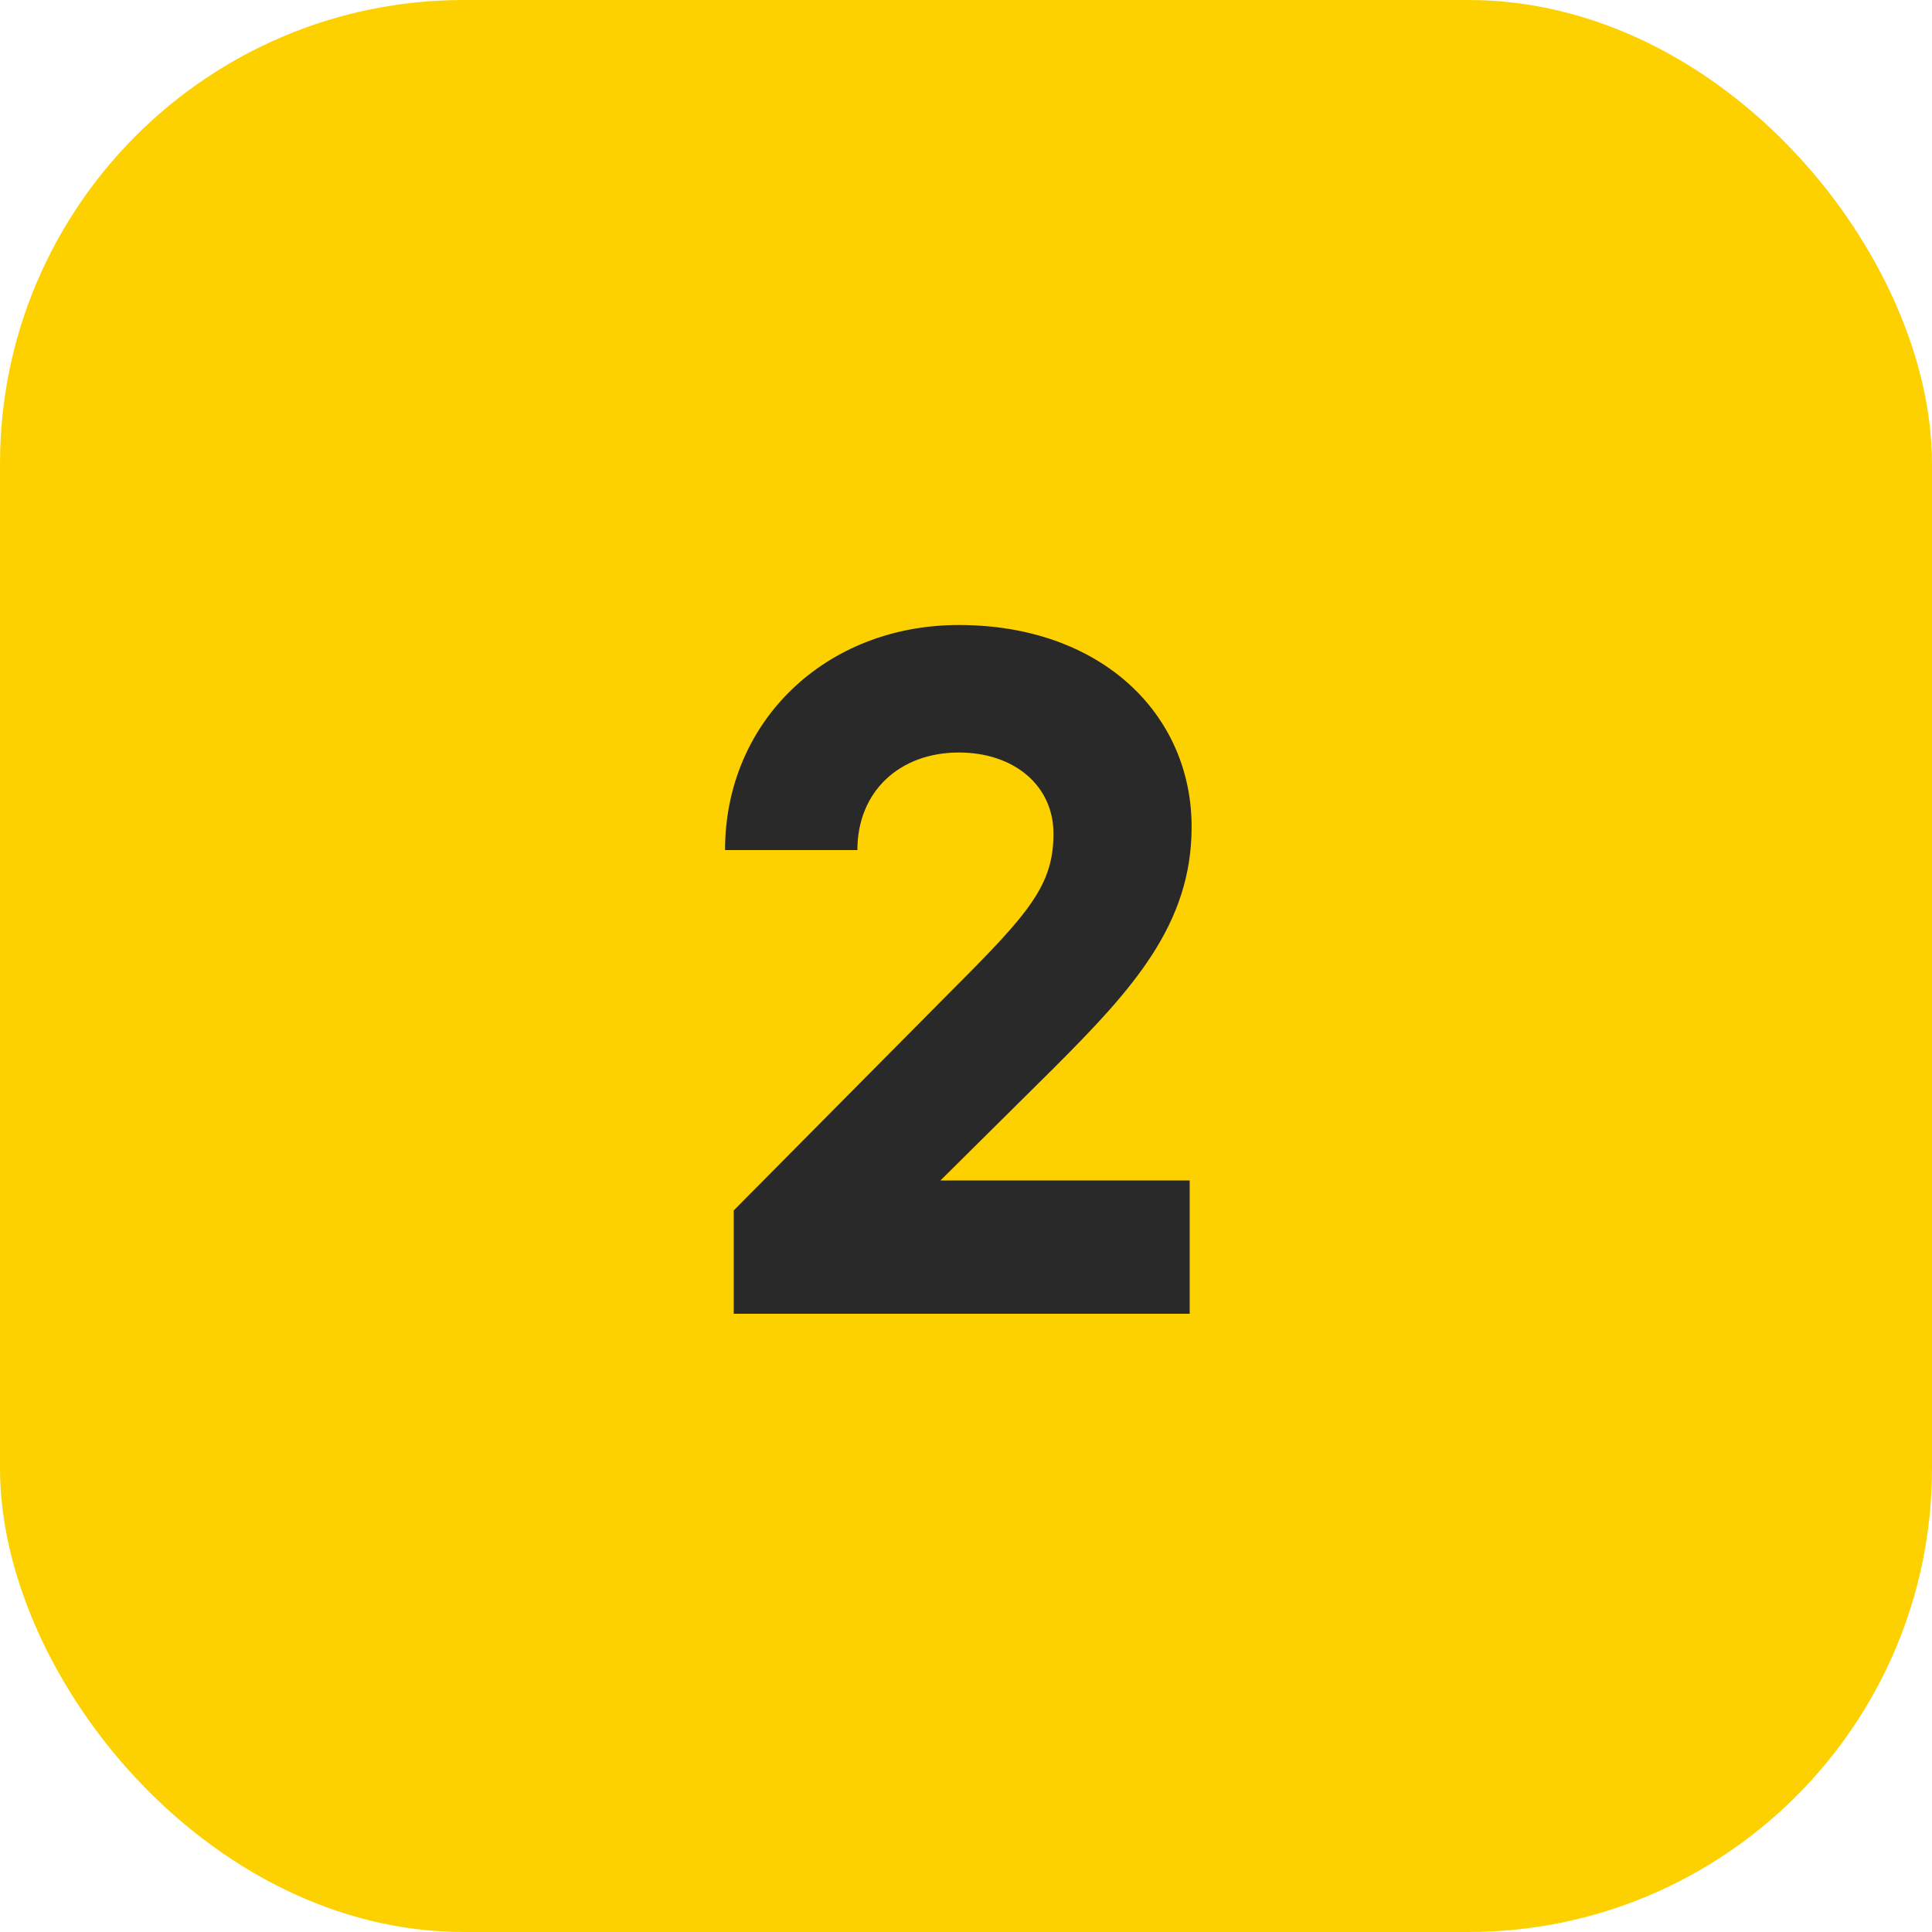
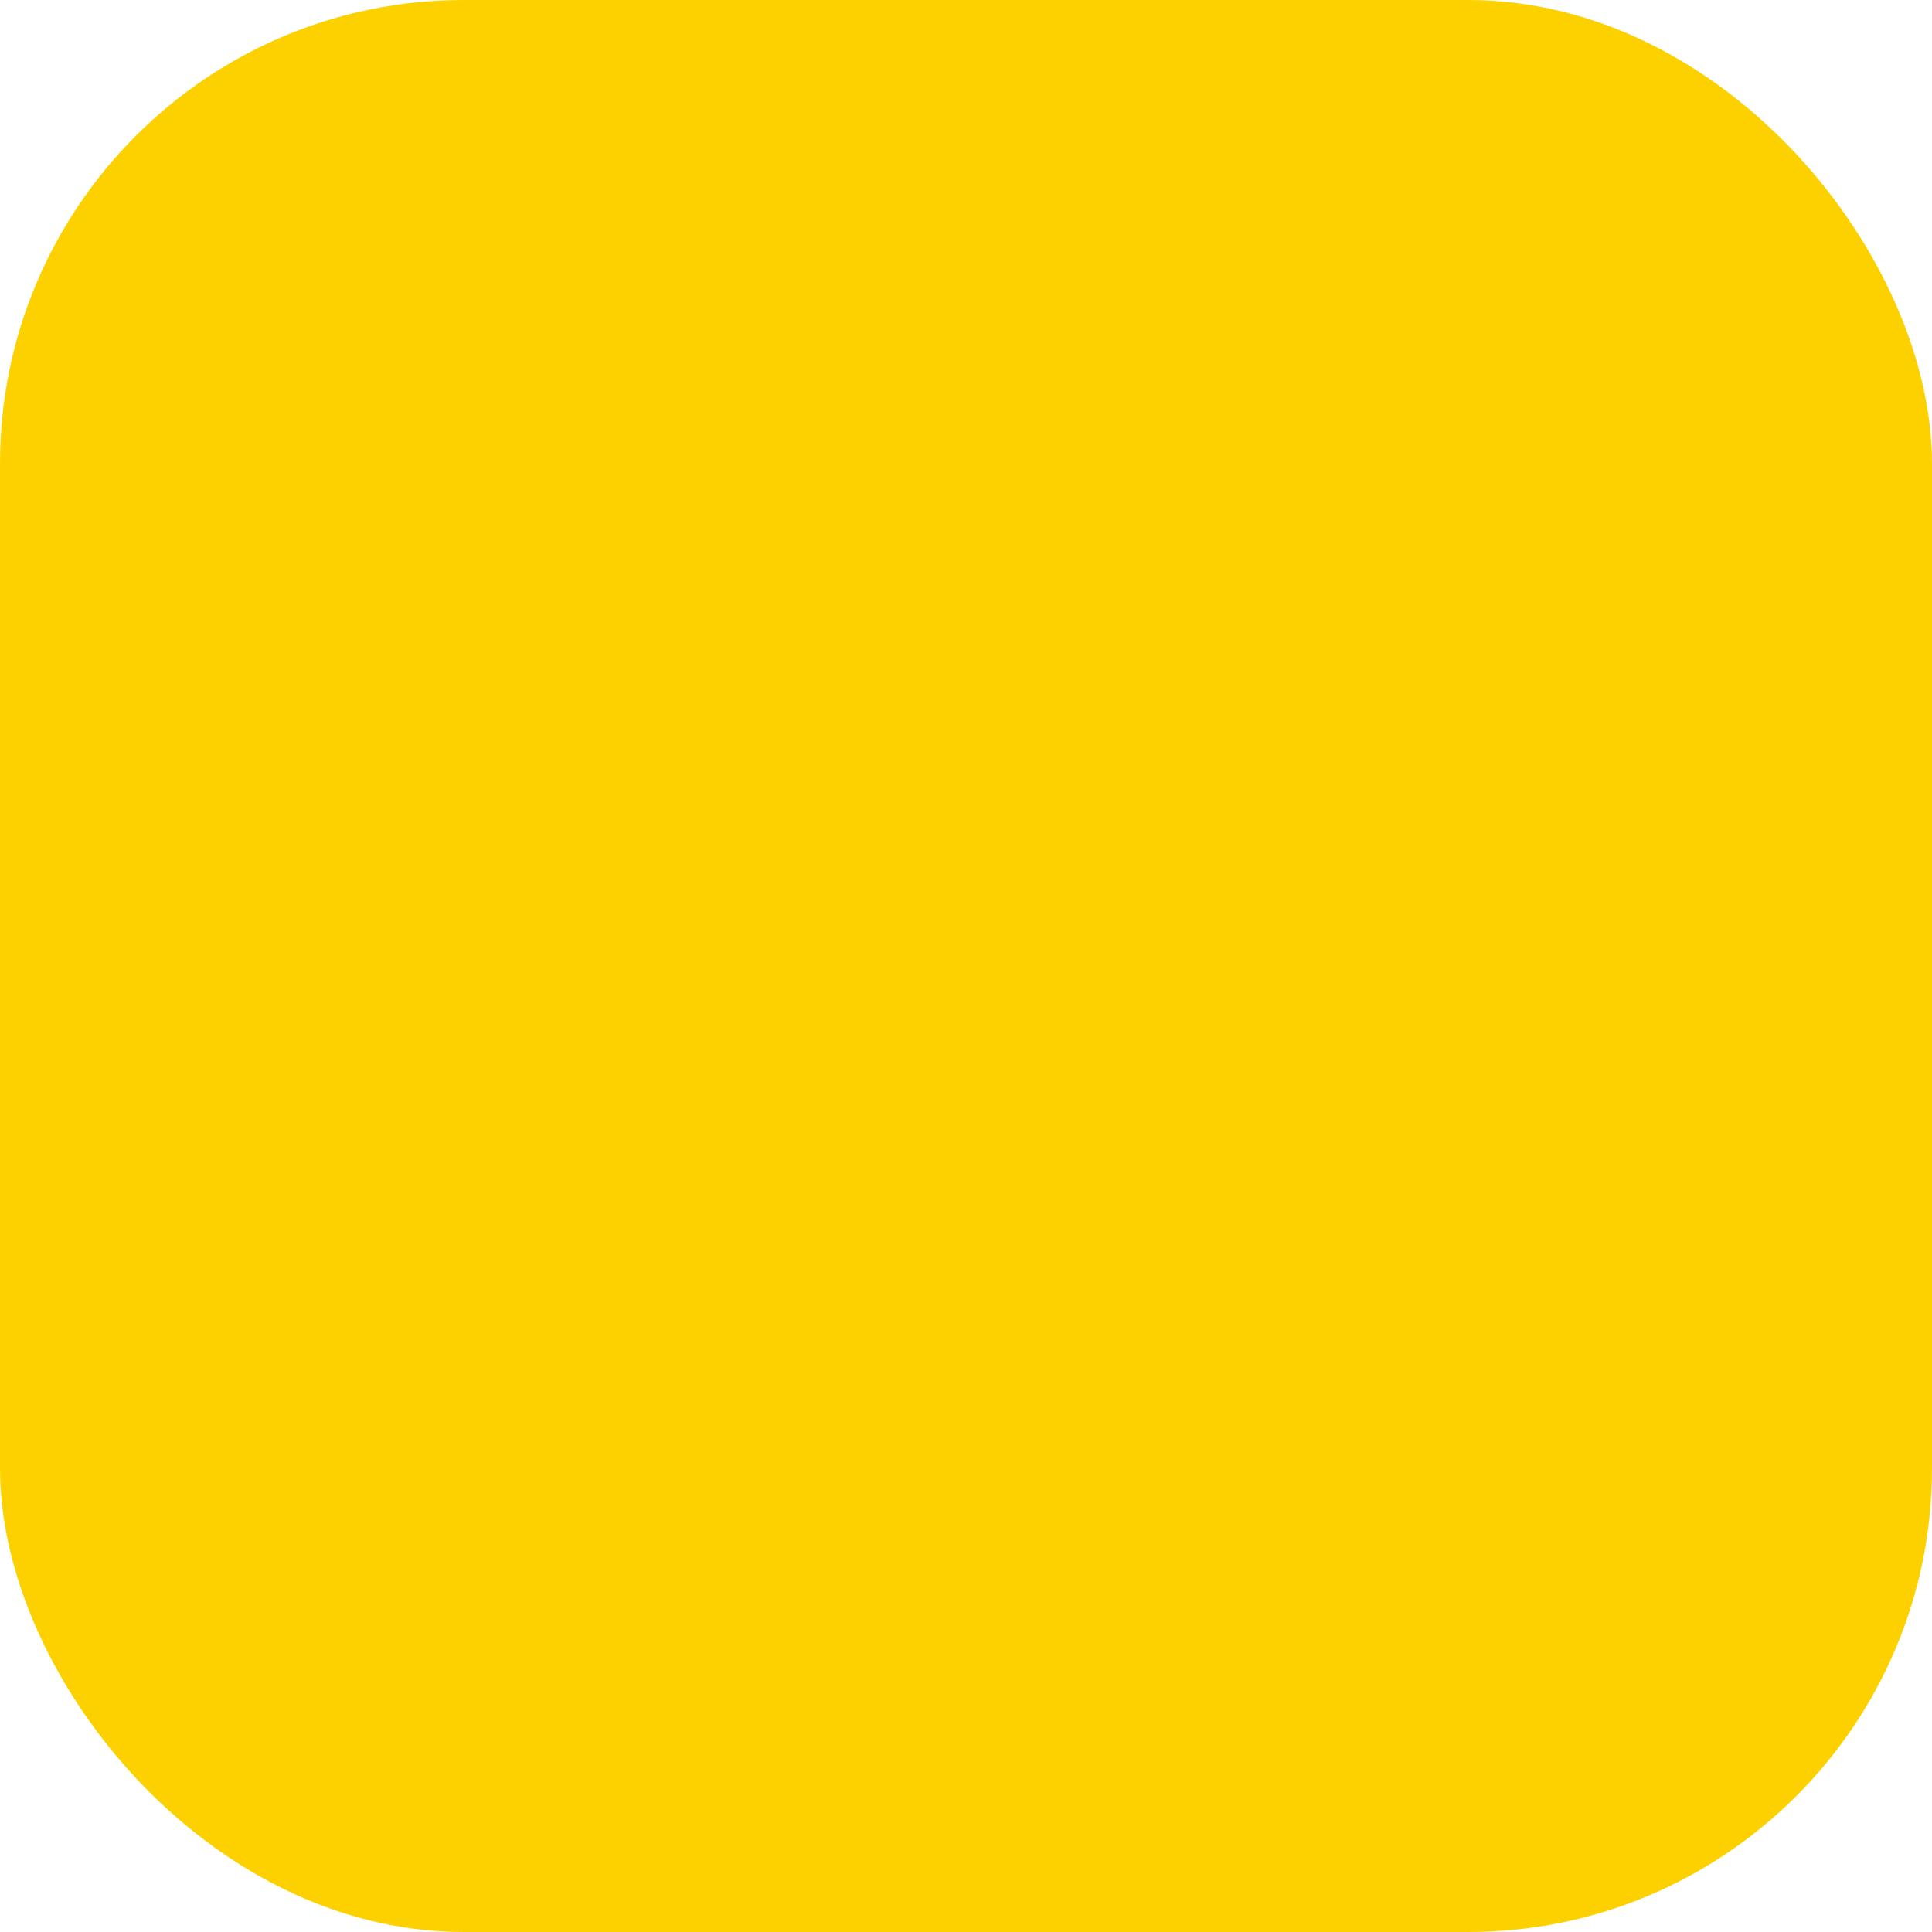
<svg xmlns="http://www.w3.org/2000/svg" width="50" height="50" viewBox="0 0 50 50" fill="none">
  <rect width="50" height="50" rx="12" fill="#FDD100" />
-   <path d="M27.264 27.65L24.339 30.55H30.789V34H18.989V31.325L24.689 25.575C26.639 23.625 27.264 22.9 27.264 21.575C27.264 20.325 26.239 19.475 24.814 19.475C23.289 19.475 22.189 20.475 22.189 22H18.764C18.764 18.675 21.364 16.175 24.814 16.175C28.489 16.175 30.839 18.475 30.839 21.4C30.839 23.925 29.314 25.6 27.264 27.65Z" fill="#292929" />
</svg>